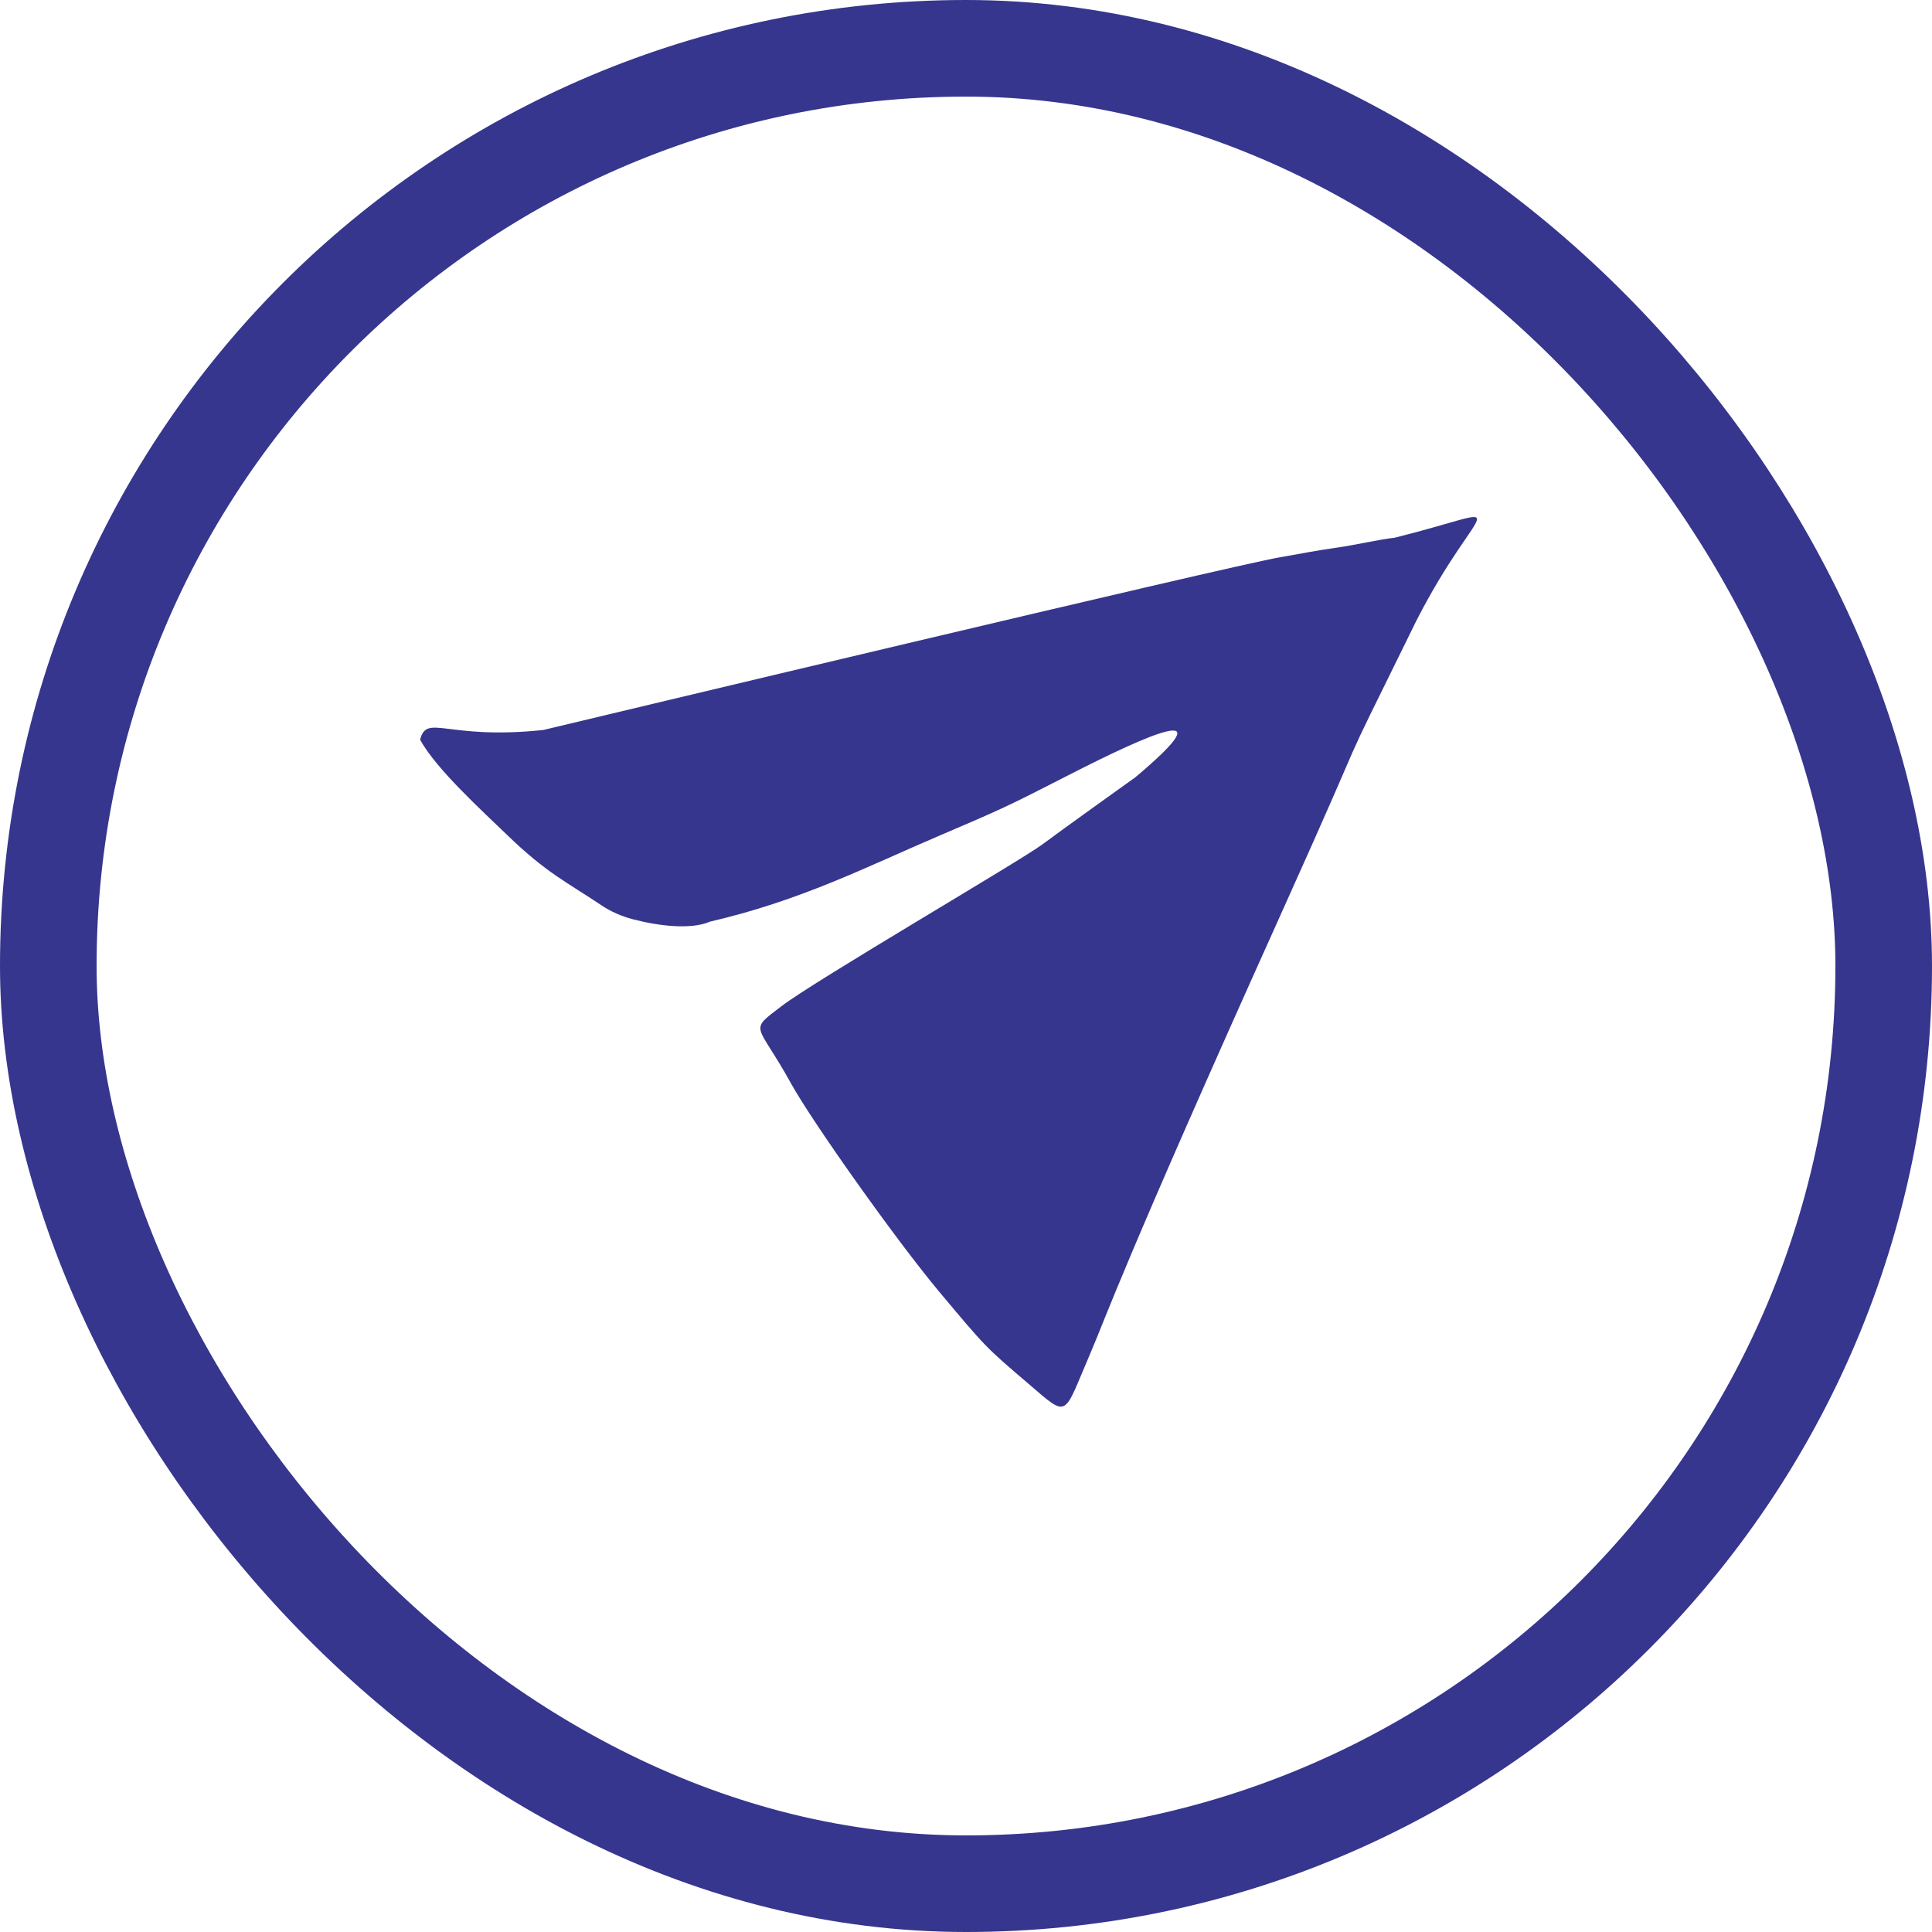
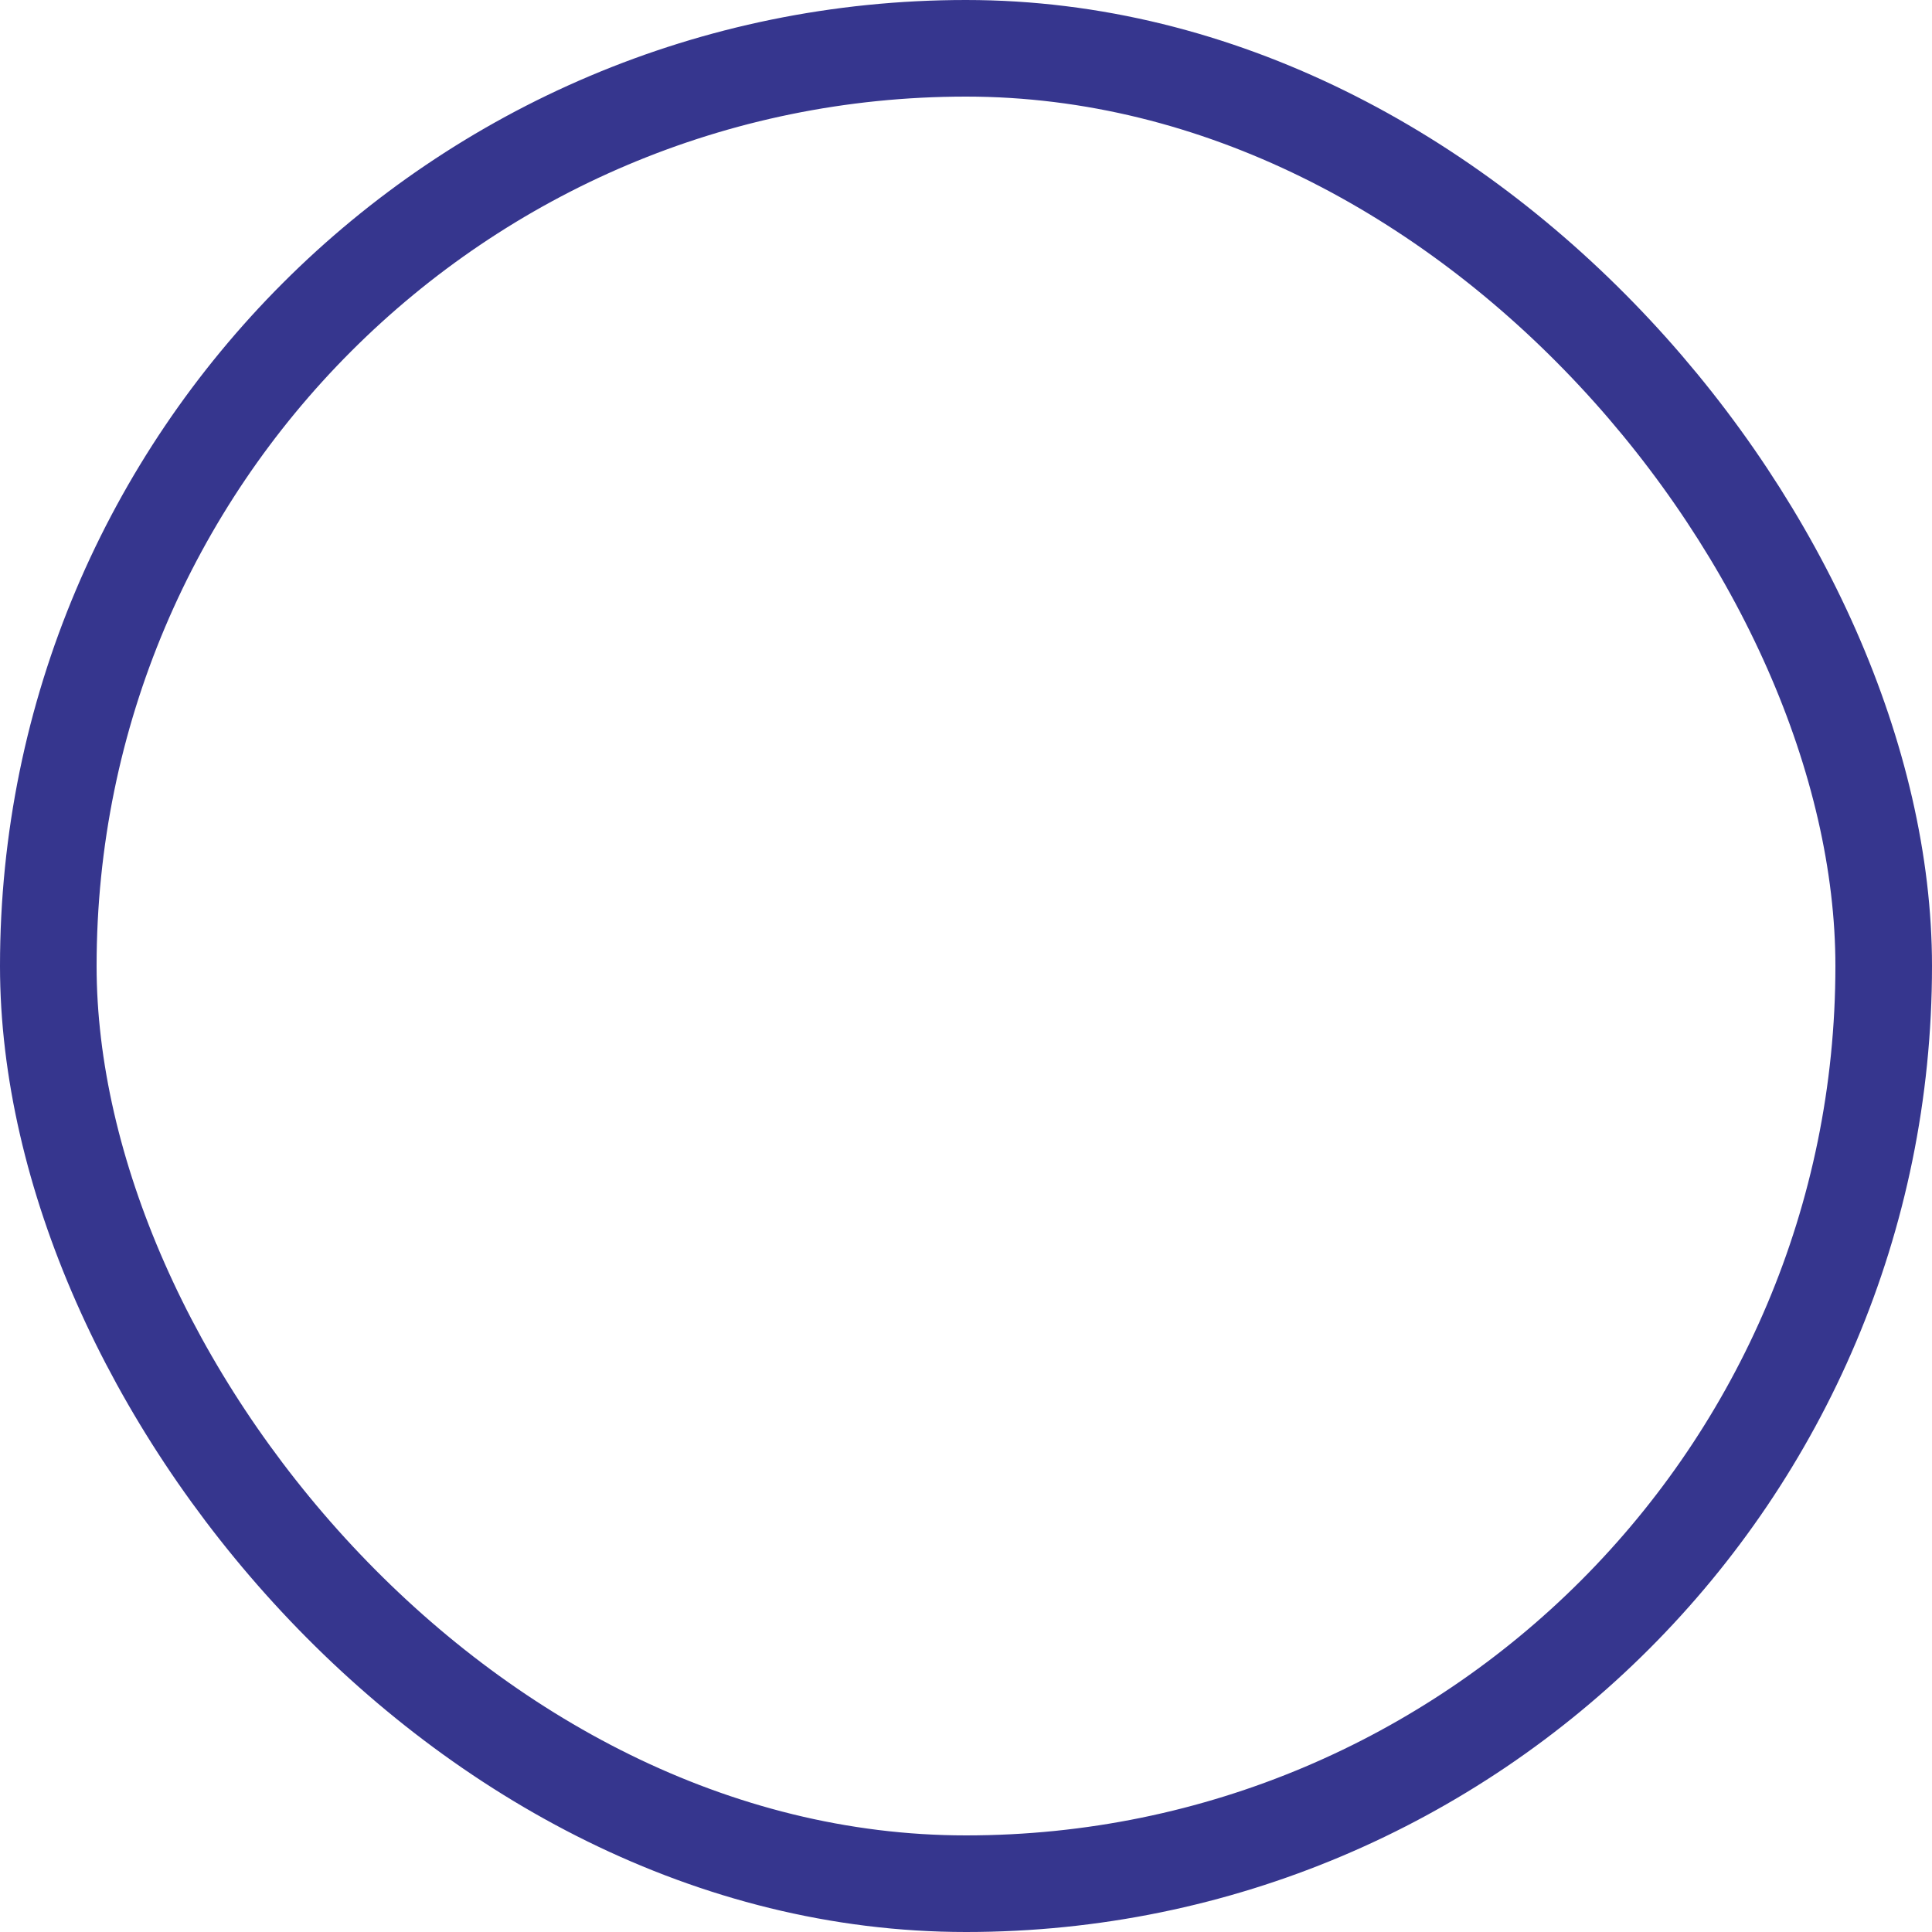
<svg xmlns="http://www.w3.org/2000/svg" width="32" height="32" viewBox="0 0 32 32" fill="none">
  <rect x="0.8" y="0.8" width="30.4" height="30.4" rx="15.2" stroke="#36368E" stroke-width="1.6" />
-   <path d="M22.12 9.074C22.46 9.026 22.827 8.937 23.101 8.906C25.184 8.387 24.526 8.198 23.461 10.278C21.908 13.433 22.939 11.318 21.207 15.161C18.614 20.917 18.31 21.833 18.065 22.402C17.598 23.485 17.714 23.5 17.019 22.906C16.324 22.313 16.326 22.314 15.557 21.396C14.842 20.541 13.449 18.576 13.1 17.942C12.539 16.924 12.384 17.093 12.946 16.664C13.507 16.235 16.902 14.257 17.265 13.986C17.534 13.783 18.804 12.875 18.804 12.875C20.357 11.568 19.013 12.165 17.694 12.841C16.678 13.362 16.591 13.4 15.548 13.846C14.343 14.361 13.272 14.914 11.761 15.265C11.441 15.403 10.906 15.337 10.479 15.225C10.297 15.177 10.12 15.101 9.959 14.993C9.399 14.616 9.058 14.467 8.399 13.829C7.999 13.441 7.222 12.738 6.958 12.251C7.073 11.813 7.389 12.261 8.998 12.091C9.62 11.942 20.372 9.372 21.197 9.231C21.58 9.165 21.78 9.122 22.12 9.074Z" fill="#36368E" />
</svg>